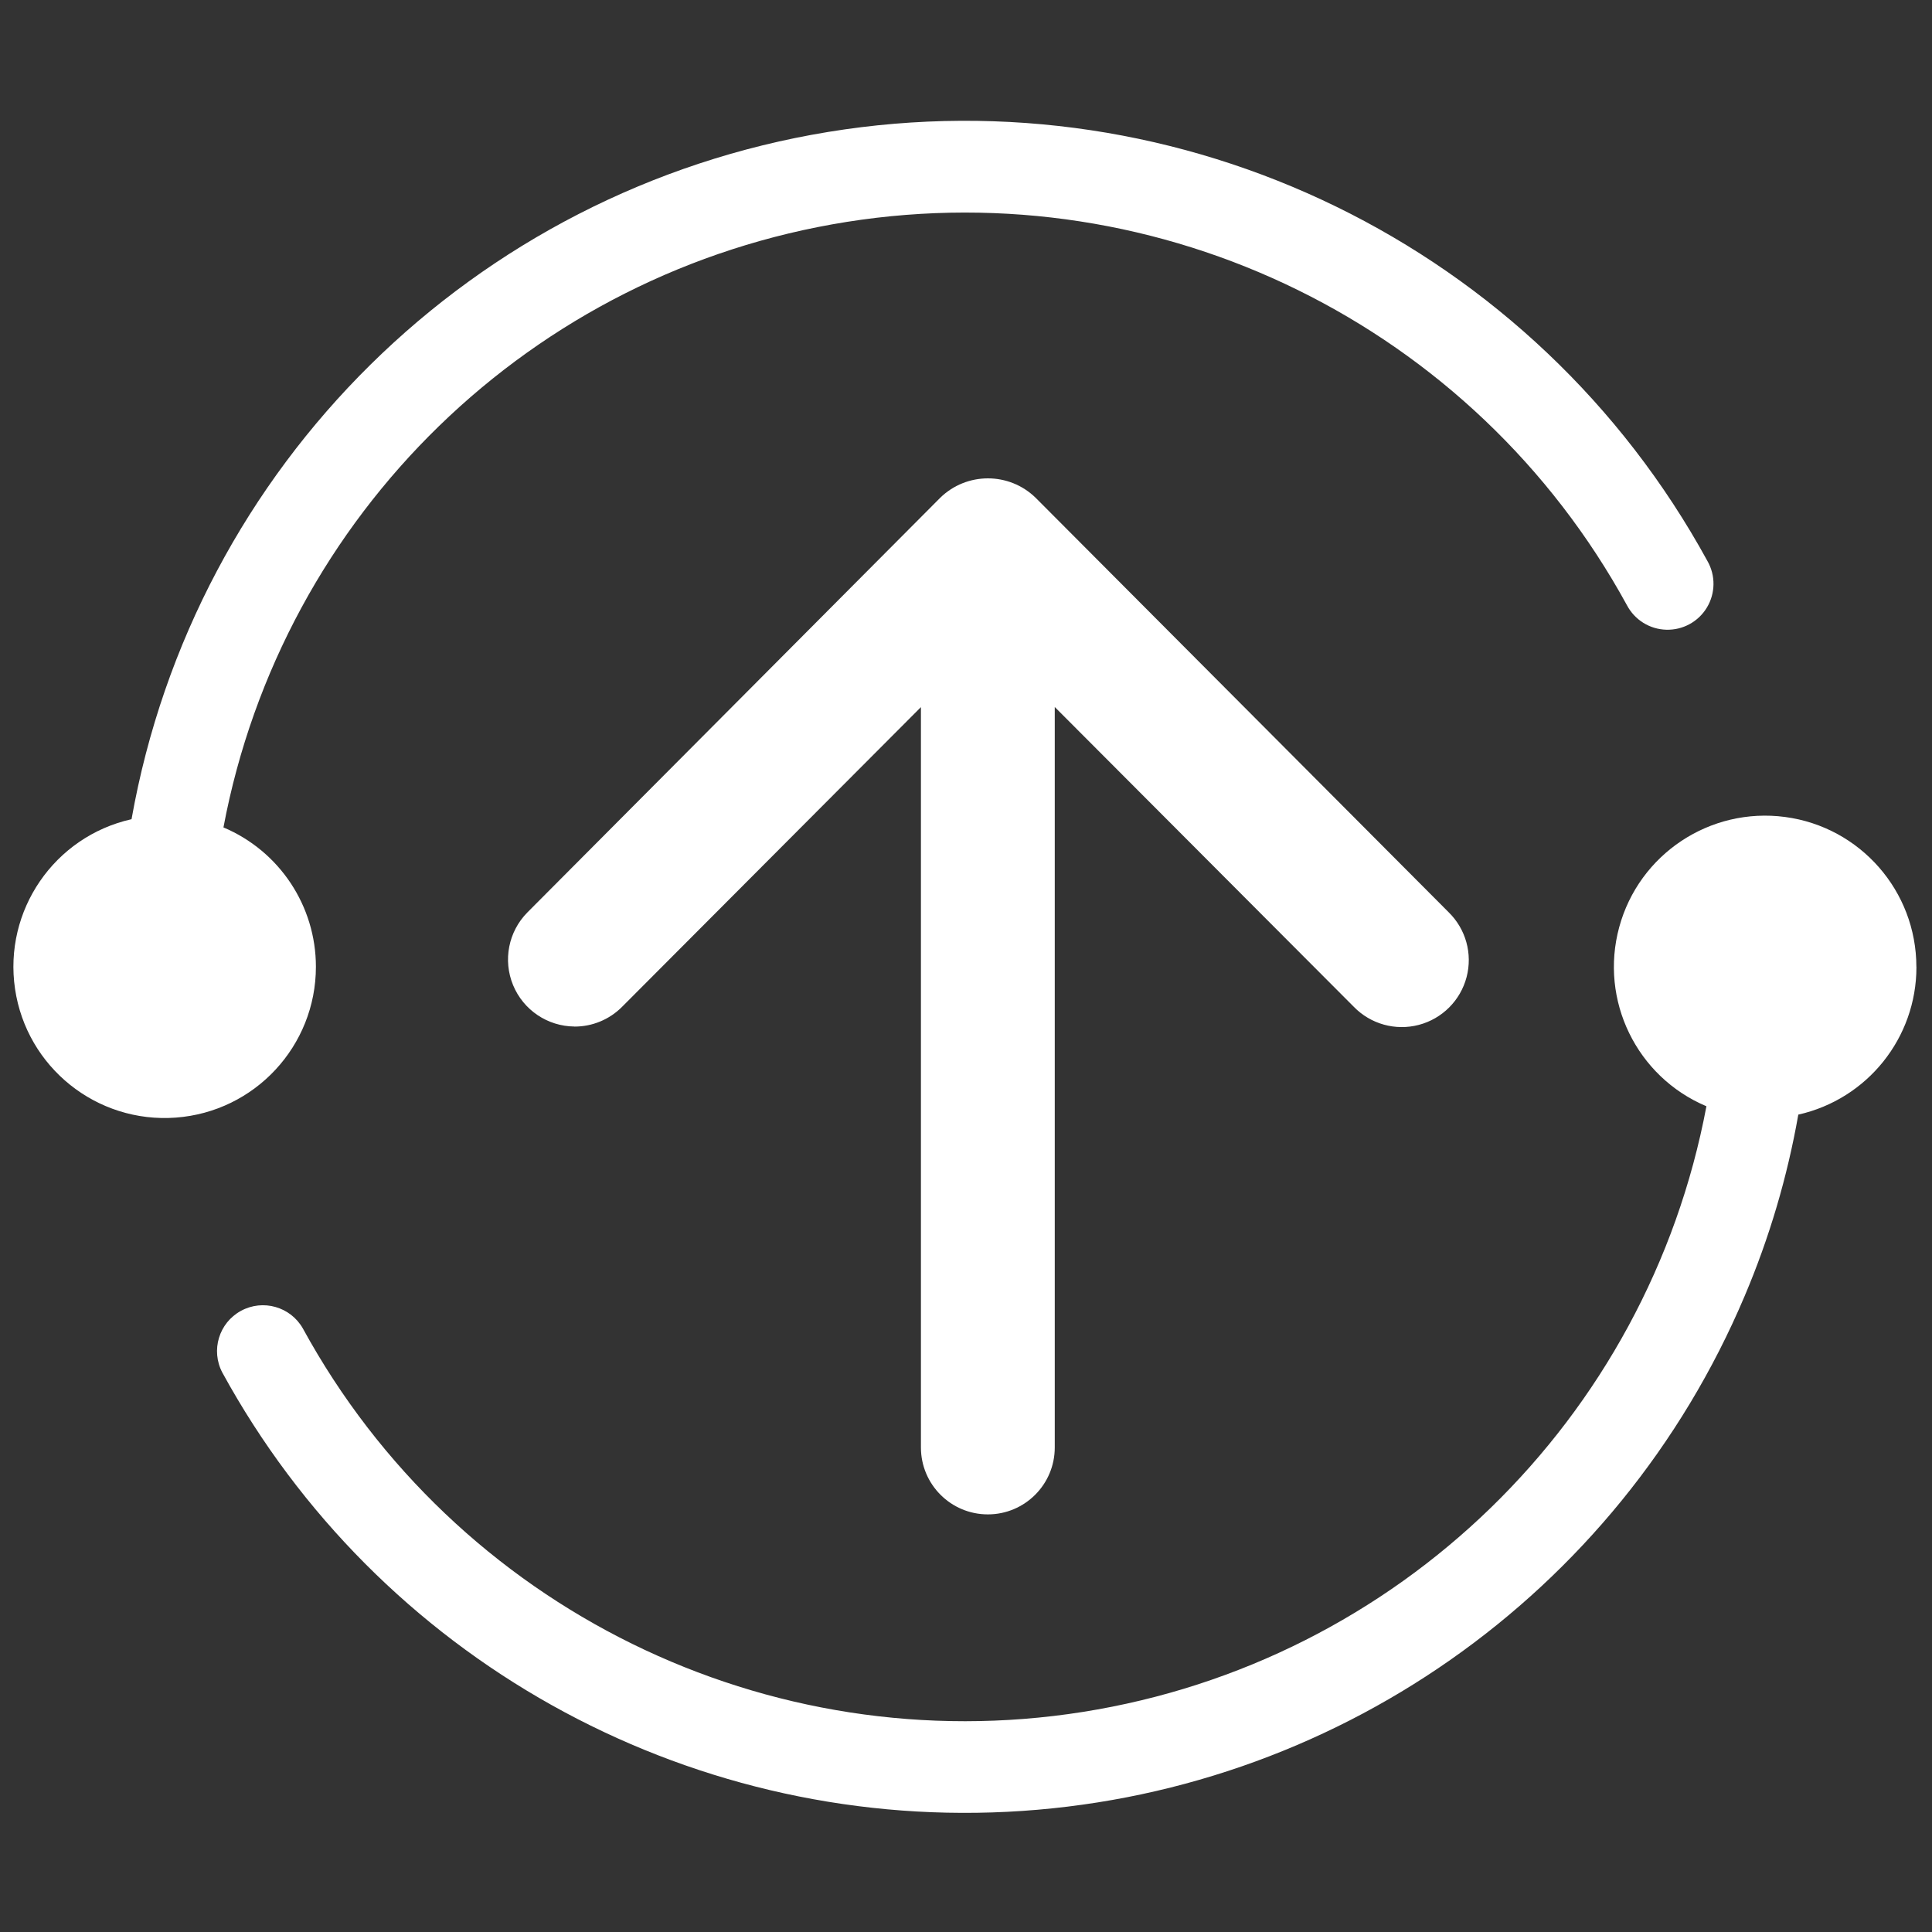
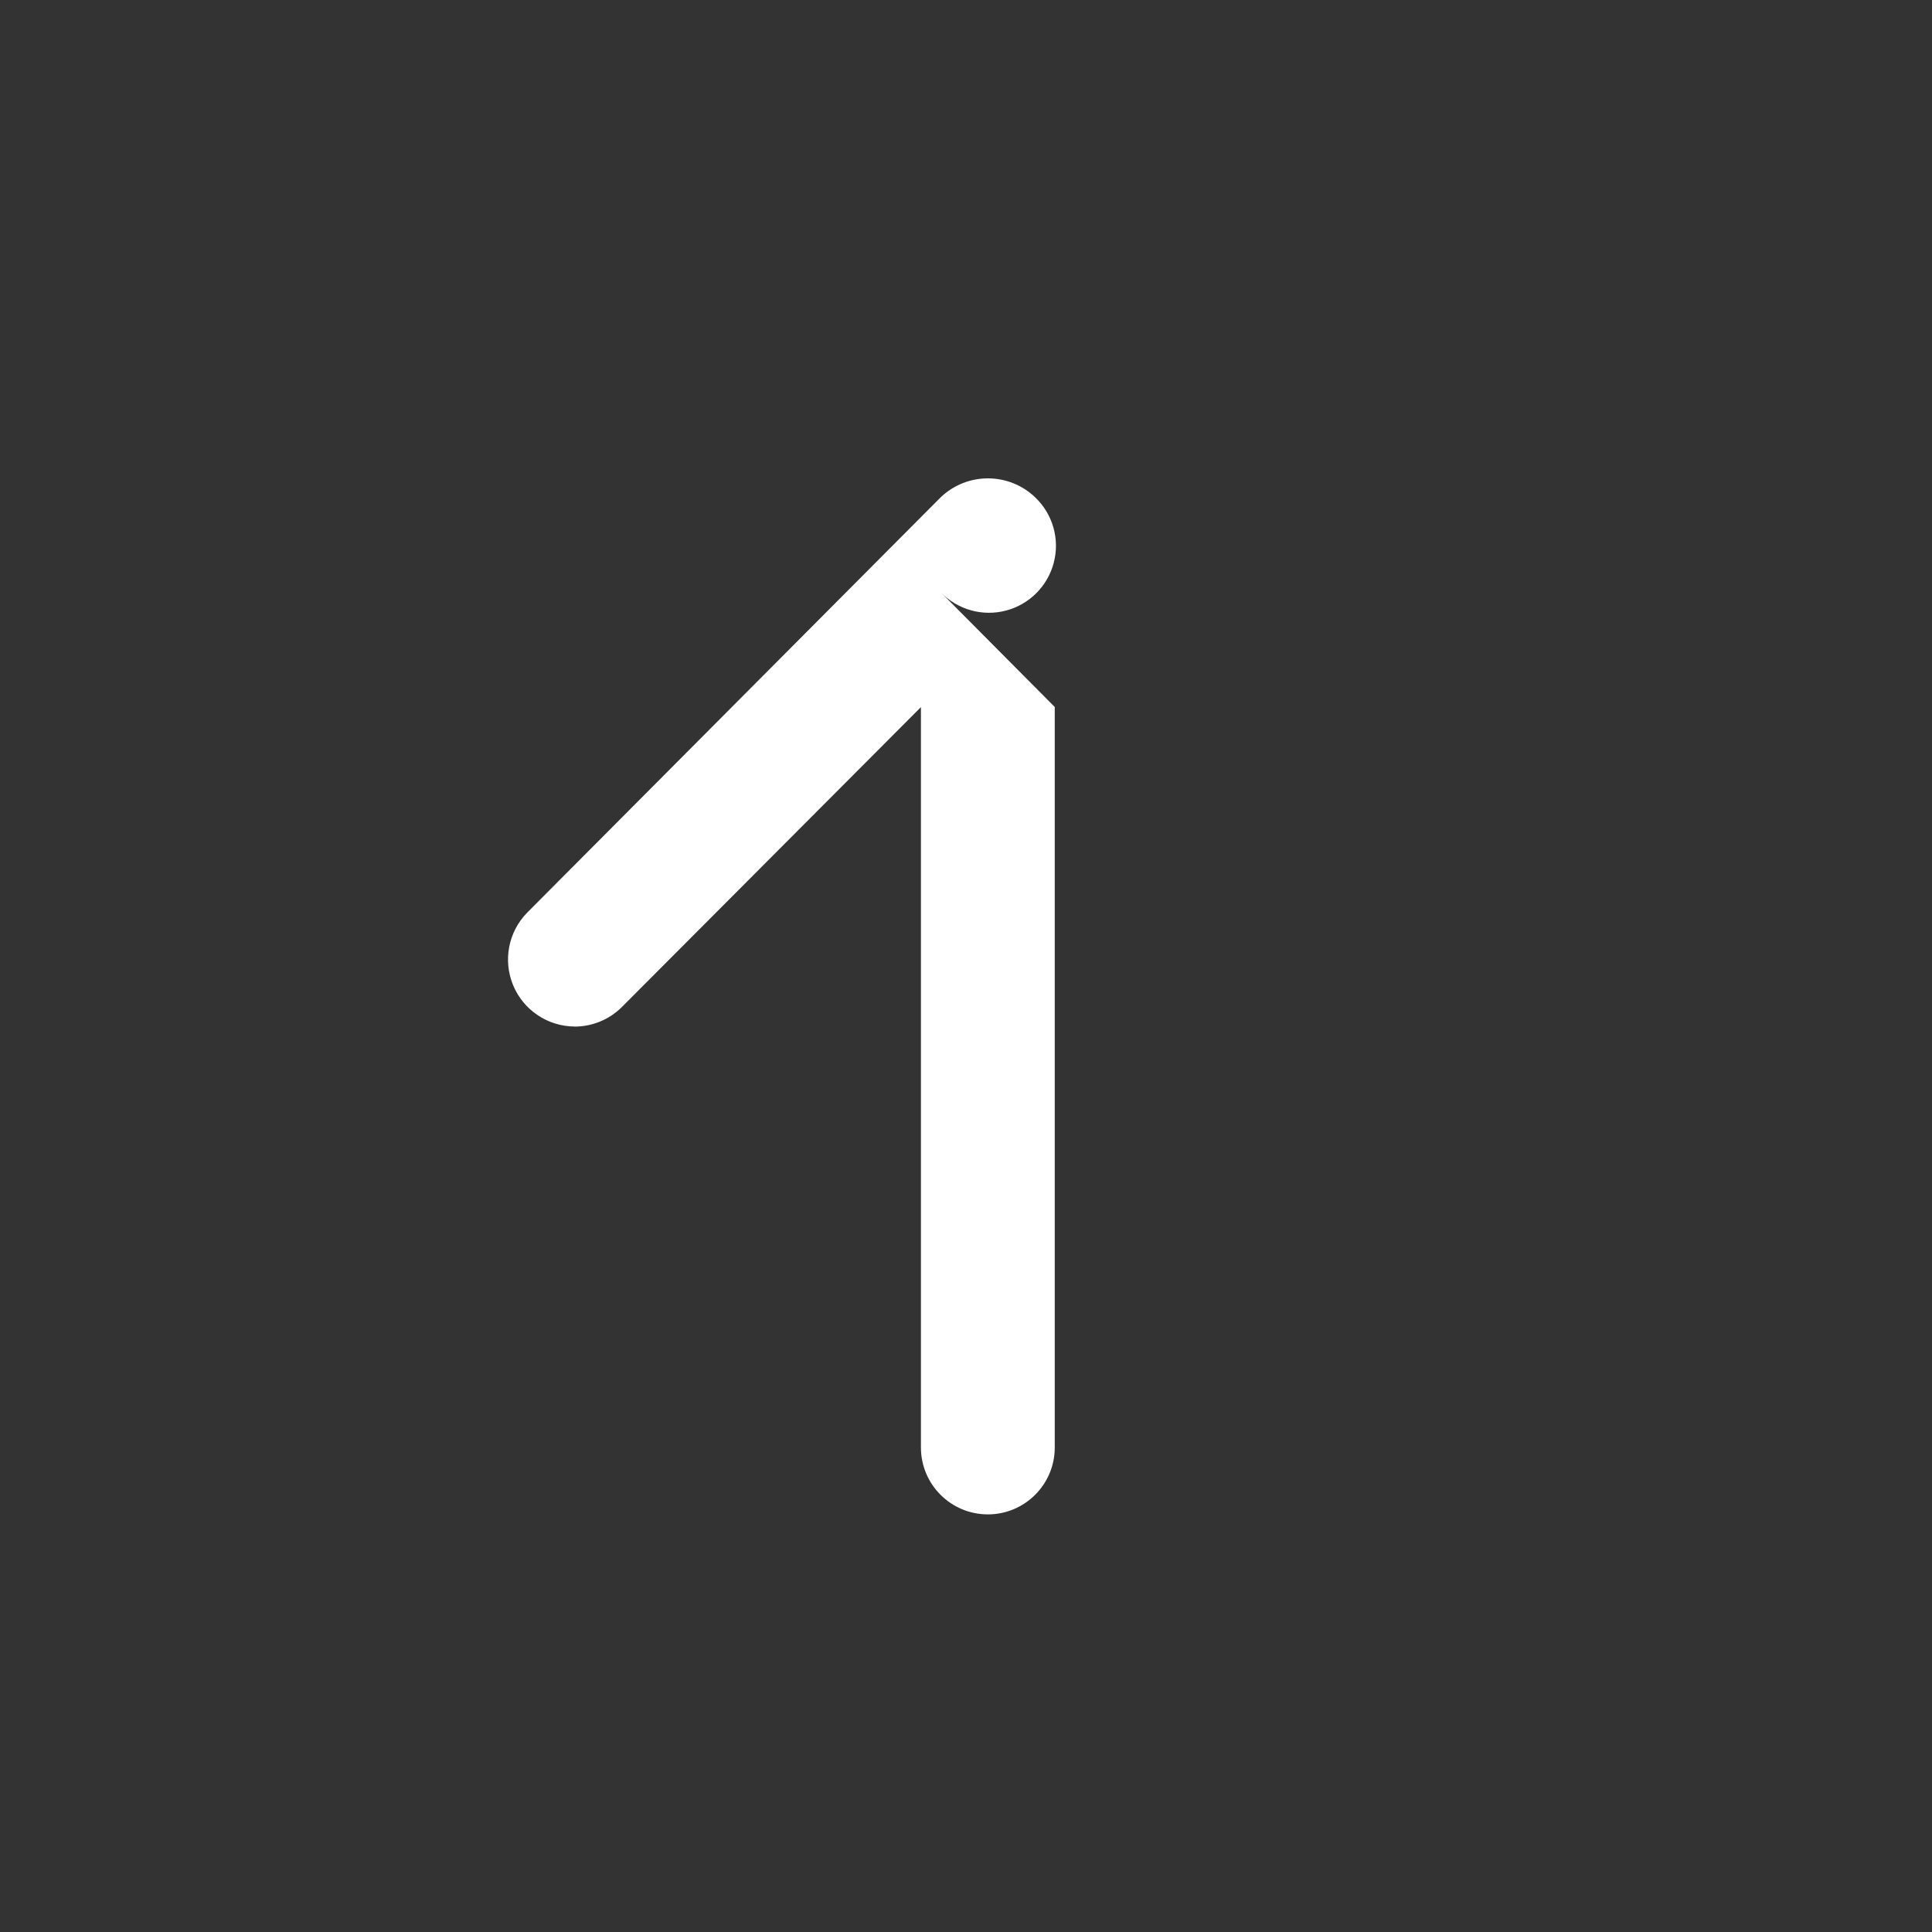
<svg xmlns="http://www.w3.org/2000/svg" version="1.1" id="图层_1" x="0px" y="0px" viewBox="0 0 700 700" style="enable-background:new 0 0 700 700;" xml:space="preserve">
  <rect x="0" y="0" width="700" height="700" fill="#333333" stroke="none" />
  <style type="text/css">
	.st0{fill:#FFFFFF;}
</style>
  <g>
    <g>
-       <path class="st0" d="M694.34,350.31c-0.01-27.46-20.33-50.67-47.55-54.3c-27.21-3.63-52.92,13.43-60.12,39.92    c-7.21,26.49,6.3,54.23,31.6,64.89c-21.37,113.53-111.8,201.38-225.91,219.44c-114.11,18.06-227.25-37.56-282.63-138.94    c-4.49-7.89-14.49-10.72-22.45-6.36c-7.97,4.36-10.96,14.3-6.73,22.34c56.45,103.22,166.98,165.06,284.48,159.15    c117.5-5.9,221.27-78.51,267.09-186.87c8.95-21.1,15.47-43.15,19.44-65.73c25.02-5.61,42.81-27.82,42.8-53.47V350.31z     M114.46,350.31c0.01-22.05-13.19-41.95-33.5-50.52c21.38-113.51,111.8-201.33,225.89-219.4    c114.09-18.06,227.22,37.53,282.62,138.89c2.8,5.32,8.25,8.72,14.26,8.88c6.01,0.17,11.64-2.91,14.73-8.07    c3.09-5.15,3.17-11.57,0.19-16.8C556.2,89.11,428.47,26.78,300.03,47.81C171.59,68.84,70.42,168.66,47.66,296.81    c-28.01,6.29-46.41,33.12-42.21,61.51c4.21,28.39,29.61,48.73,58.24,46.61c28.63-2.11,50.77-25.95,50.77-54.66V350.31z     M114.46,350.31" />
-     </g>
-     <path class="st0" d="M208.13,371.93c-9.75-0.08-18.51-5.98-22.23-15c-3.72-9.01-1.69-19.38,5.16-26.32l149.58-150.24   c9.62-9.4,24.99-9.4,34.61,0l149.58,150.11c6.27,6.1,8.77,15.1,6.54,23.56c-2.23,8.46-8.83,15.06-17.29,17.29   c-8.46,2.23-17.46-0.27-23.56-6.54L382.16,256.16v268.29c0,13.39-10.86,24.24-24.24,24.24c-13.39,0-24.25-10.85-24.25-24.24V256.2   L225.31,364.87c-4.56,4.55-10.74,7.1-17.18,7.08V371.93z M208.13,371.93" />
+       </g>
+     <path class="st0" d="M208.13,371.93c-9.75-0.08-18.51-5.98-22.23-15c-3.72-9.01-1.69-19.38,5.16-26.32l149.58-150.24   c9.62-9.4,24.99-9.4,34.61,0c6.27,6.1,8.77,15.1,6.54,23.56c-2.23,8.46-8.83,15.06-17.29,17.29   c-8.46,2.23-17.46-0.27-23.56-6.54L382.16,256.16v268.29c0,13.39-10.86,24.24-24.24,24.24c-13.39,0-24.25-10.85-24.25-24.24V256.2   L225.31,364.87c-4.56,4.55-10.74,7.1-17.18,7.08V371.93z M208.13,371.93" />
  </g>
</svg>